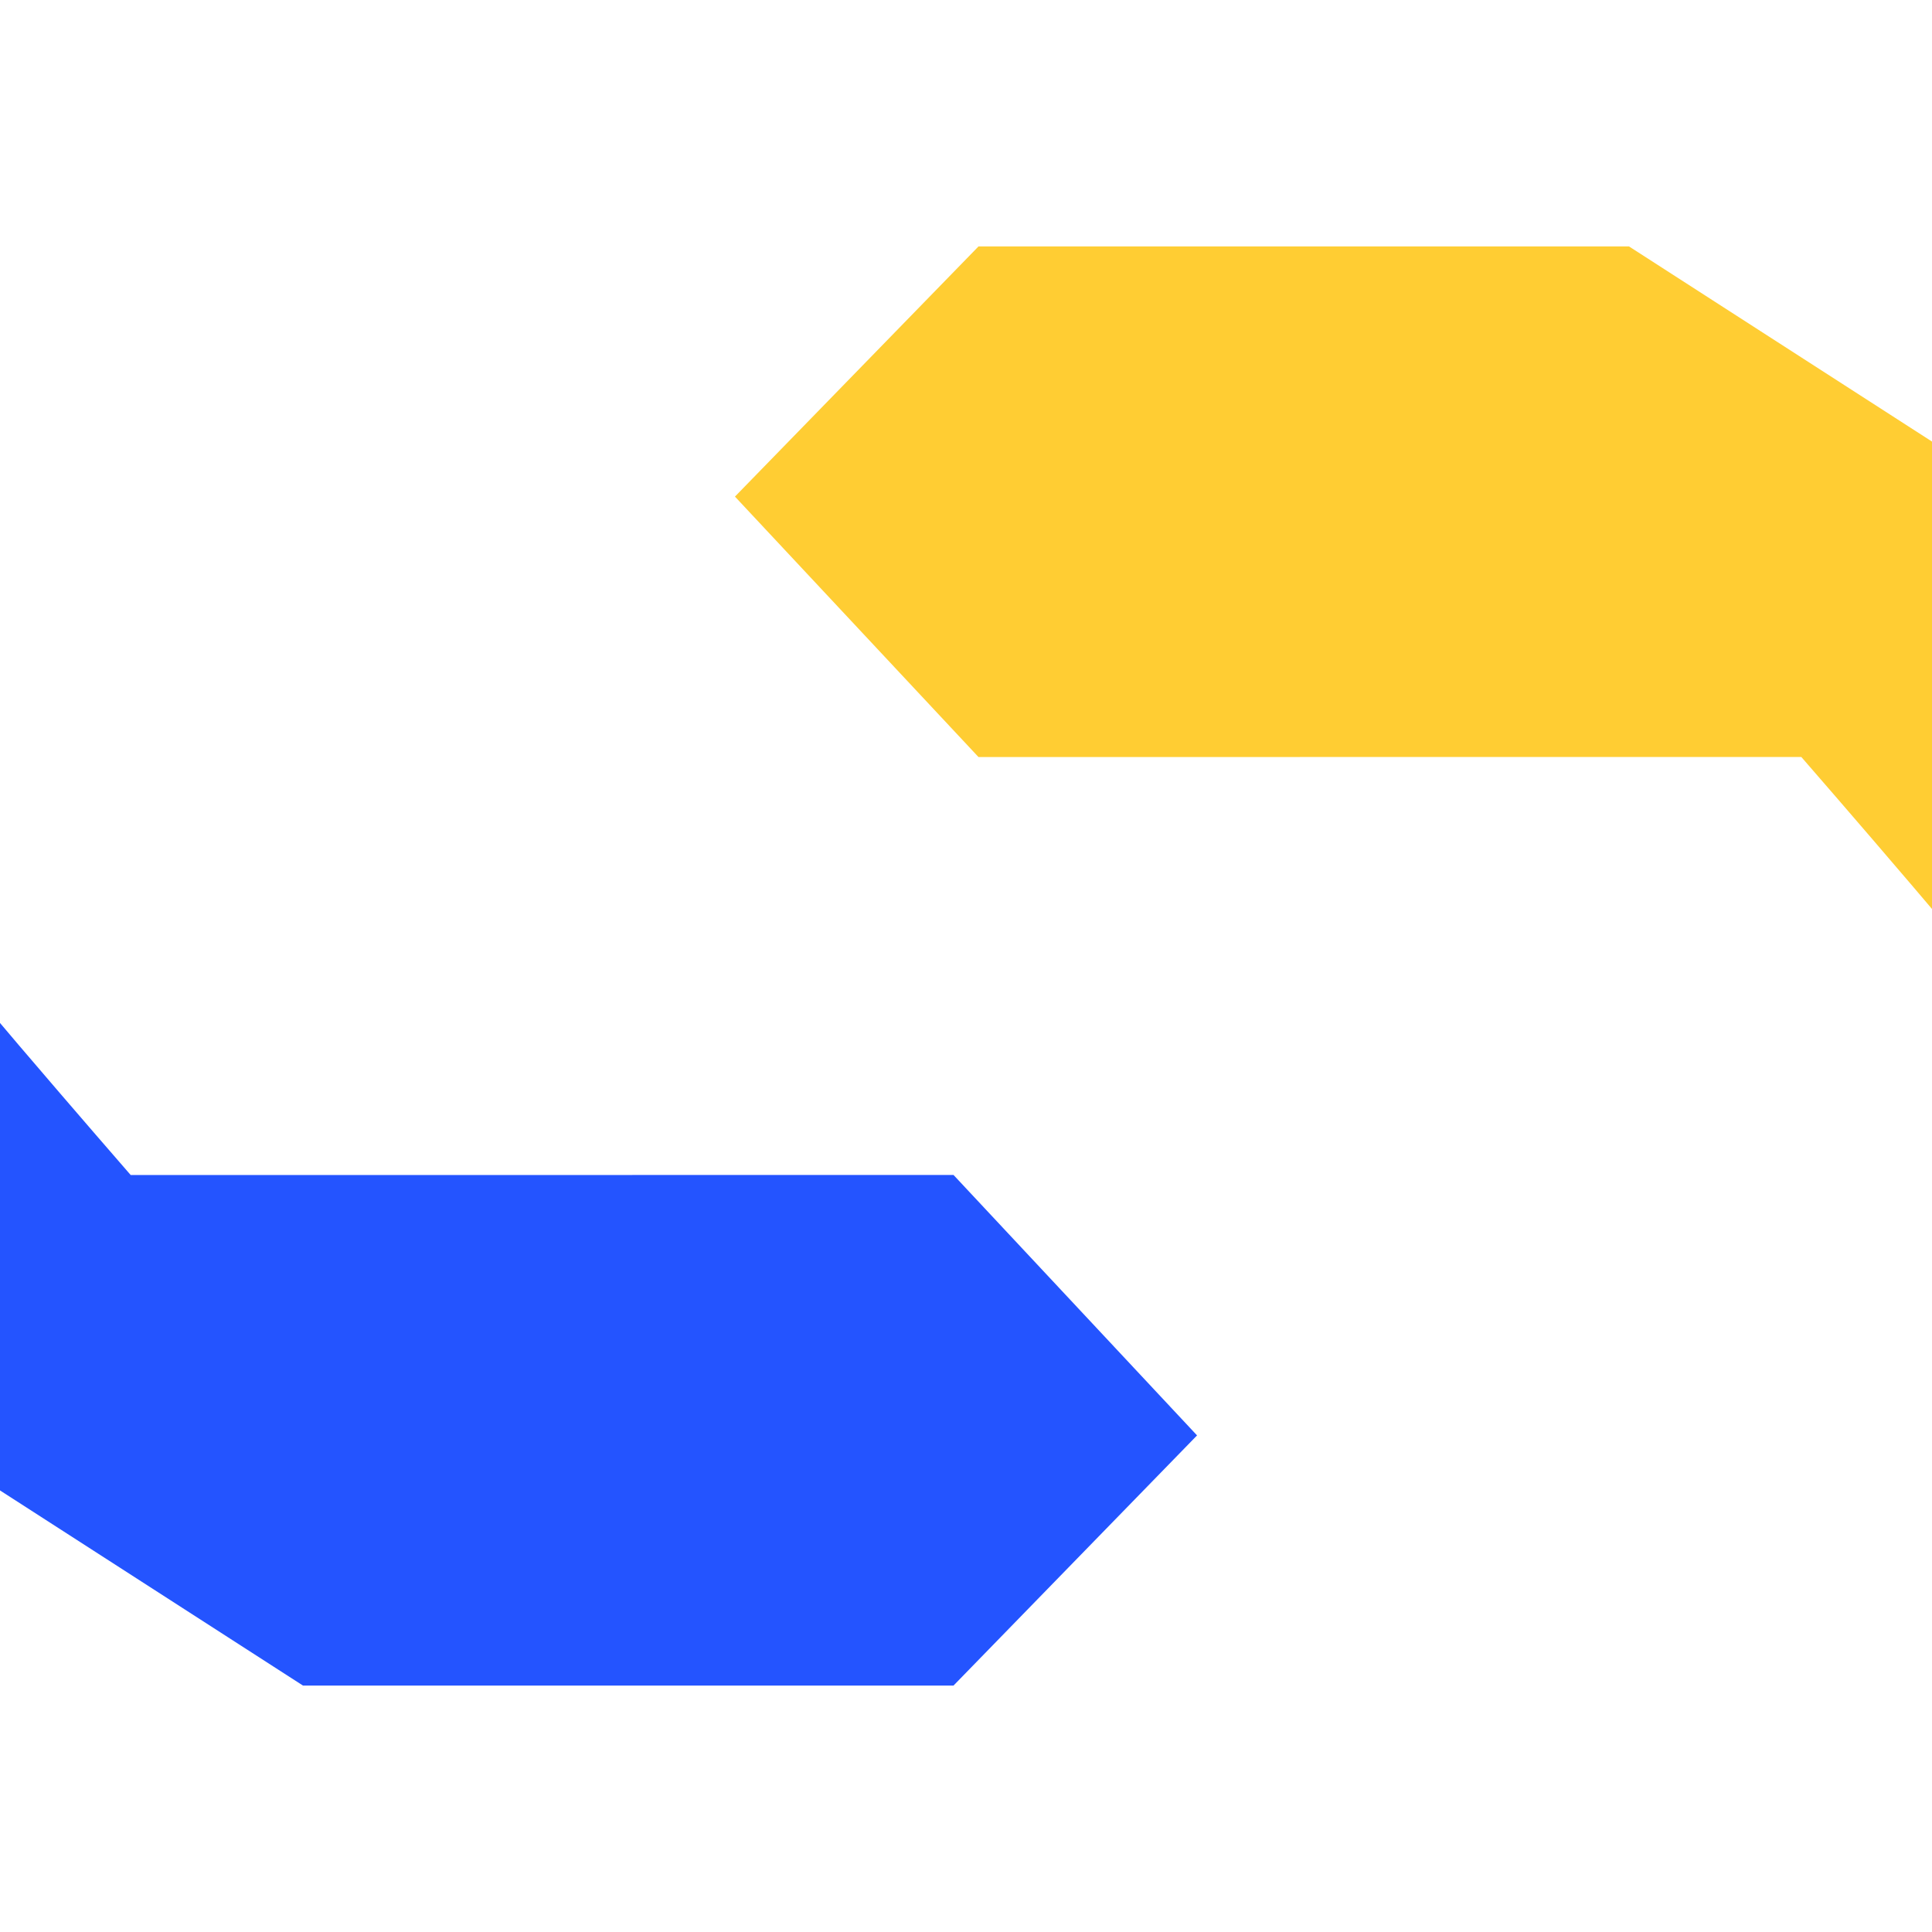
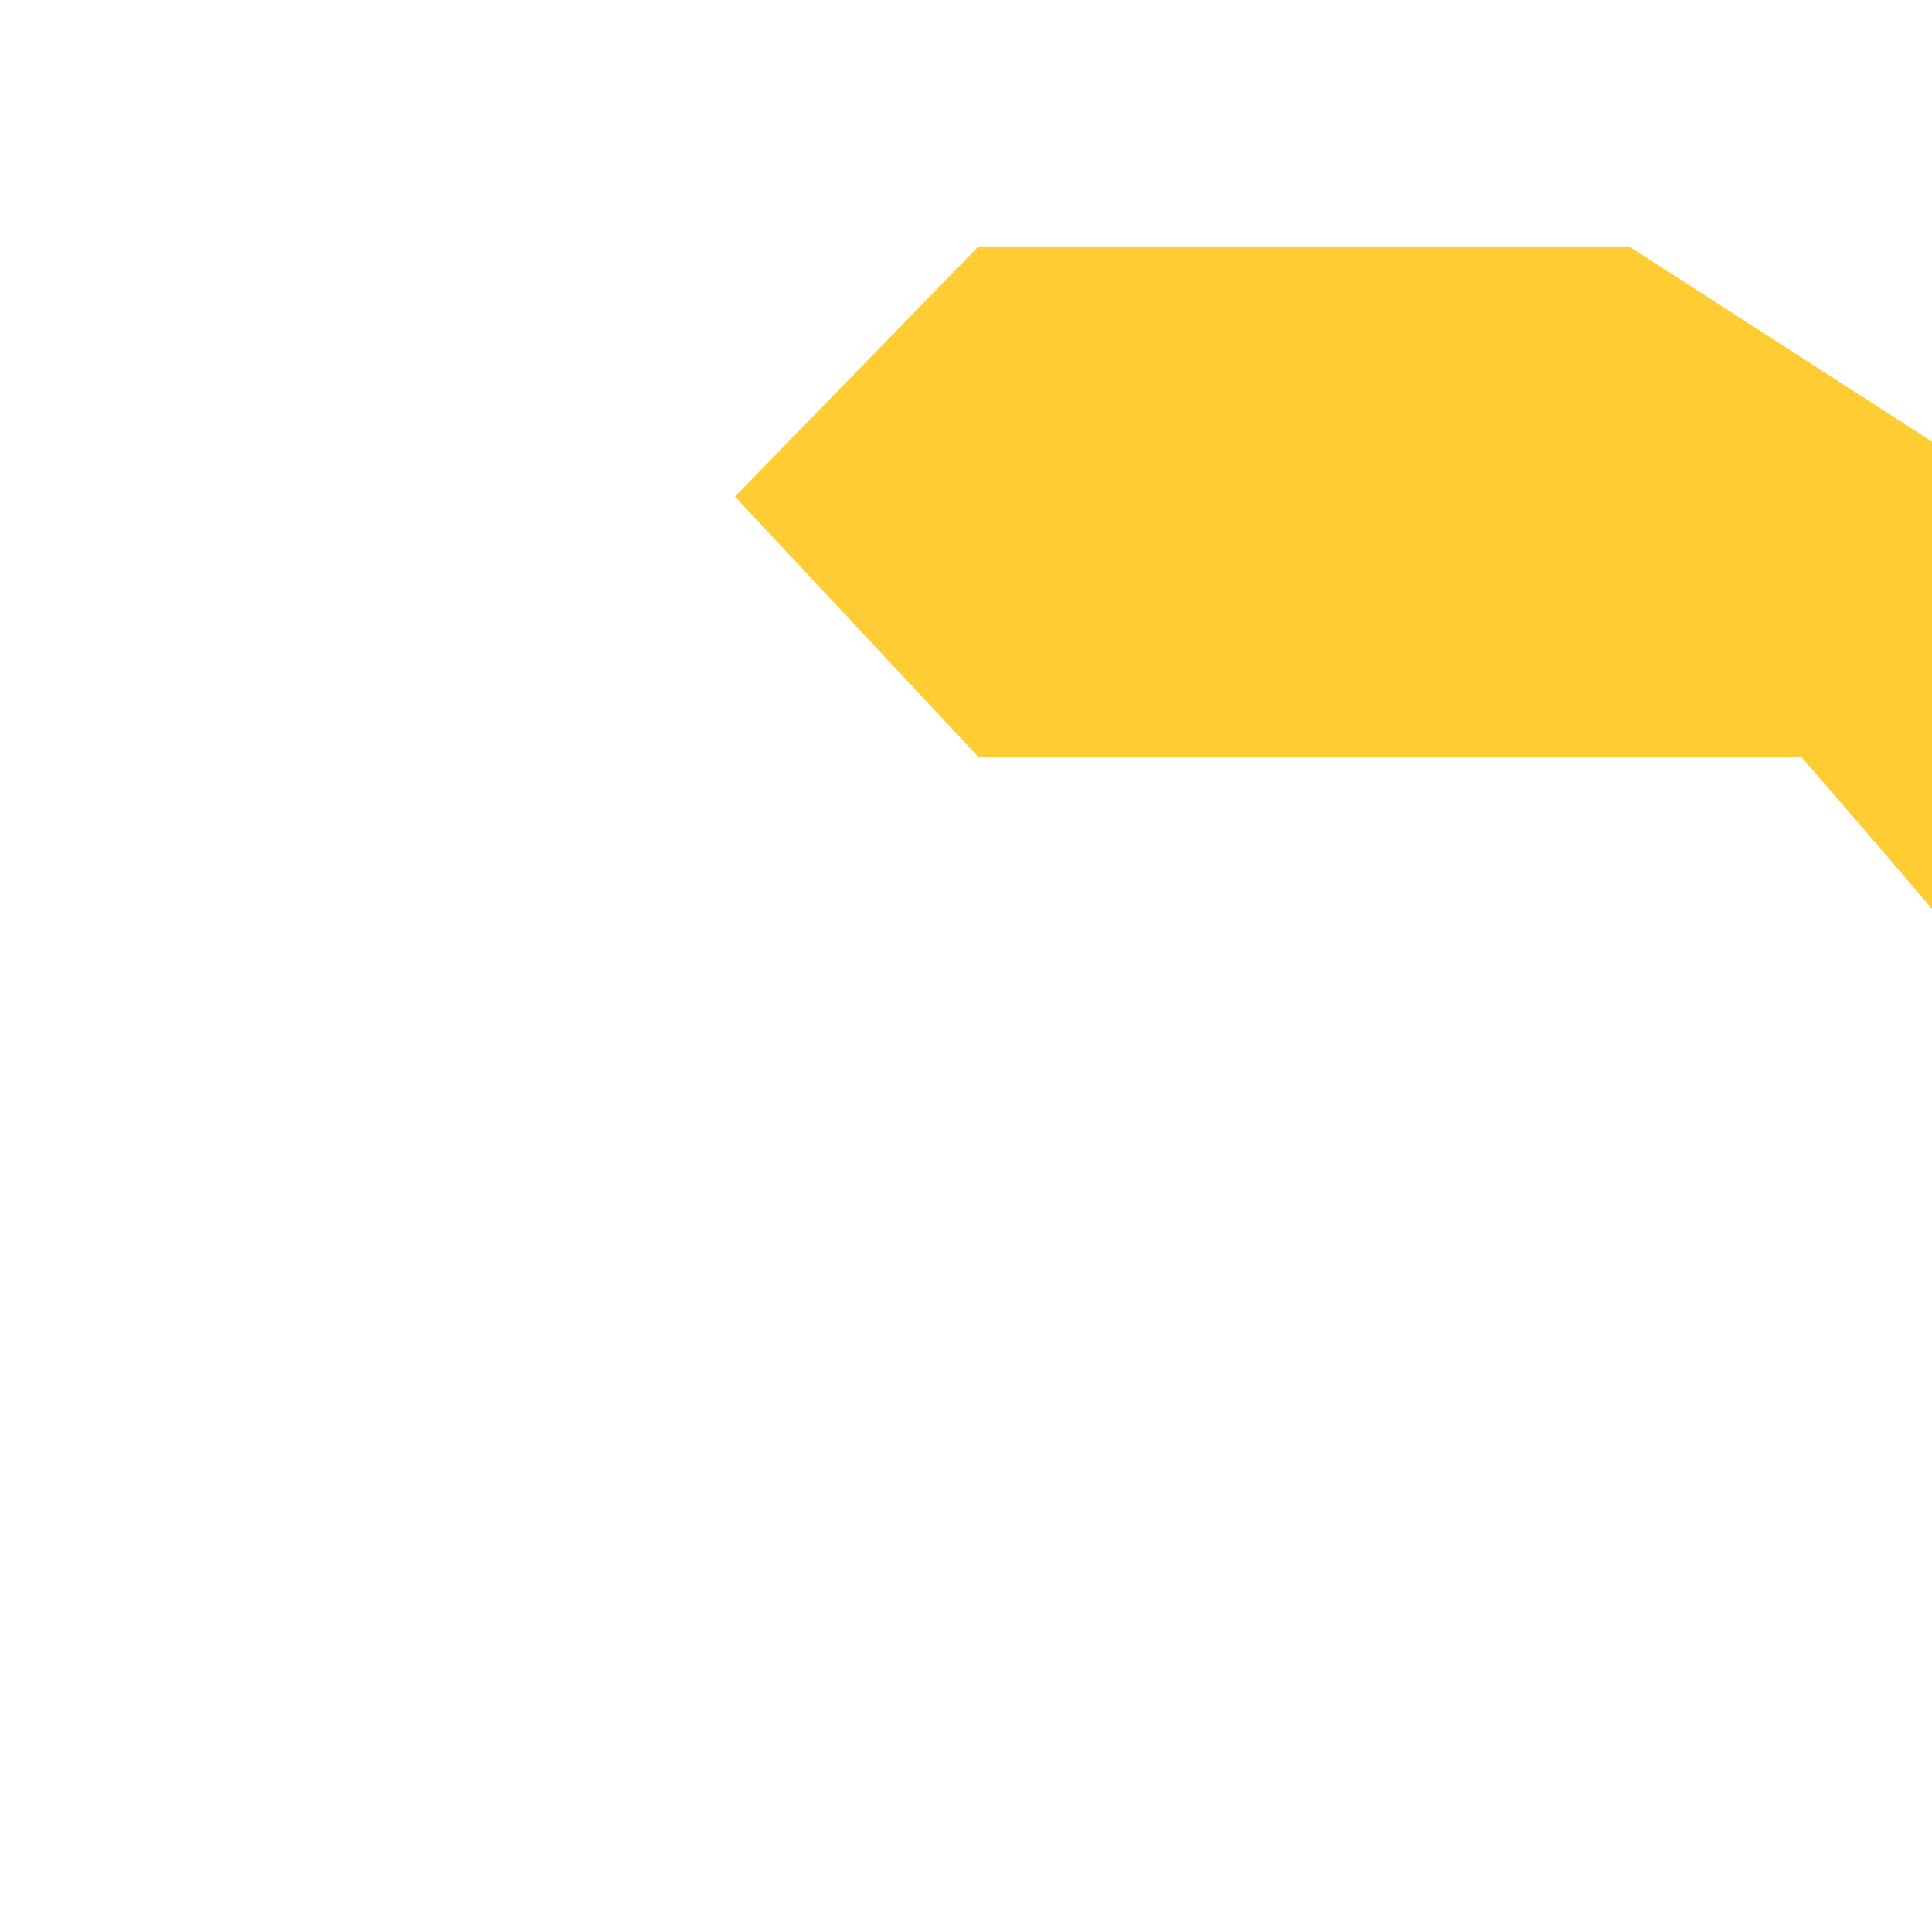
<svg xmlns="http://www.w3.org/2000/svg" width="100%" height="100%" viewBox="0 0 16 16" version="1.1" xml:space="preserve" style="fill-rule:evenodd;clip-rule:evenodd;stroke-linejoin:round;stroke-miterlimit:2;">
  <g transform="matrix(-0.006,0,0,-0.006,9.821,13.762)">
-     <path d="M1456.53,671.916L1456.4,671.799L320.738,671.916L-15.409,312.432L320.738,-32.849L1218.66,-32.849L1754.75,312.432C1754.75,312.432 1741.74,1029.4 1754.75,1029.4C1767.77,1029.4 1456.4,671.788 1456.53,671.916Z" style="fill:rgb(36,84,255);" />
-   </g>
+     </g>
  <g transform="matrix(0.006,0,0,0.006,6.179,2.238)">
    <path d="M1456.53,671.916L1456.4,671.799L320.738,671.916L-15.409,312.432L320.738,-32.849L1218.66,-32.849L1754.75,312.432C1754.75,312.432 1741.74,1029.4 1754.75,1029.4C1767.77,1029.4 1456.4,671.788 1456.53,671.916Z" style="fill:rgb(255,205,51);" />
  </g>
</svg>